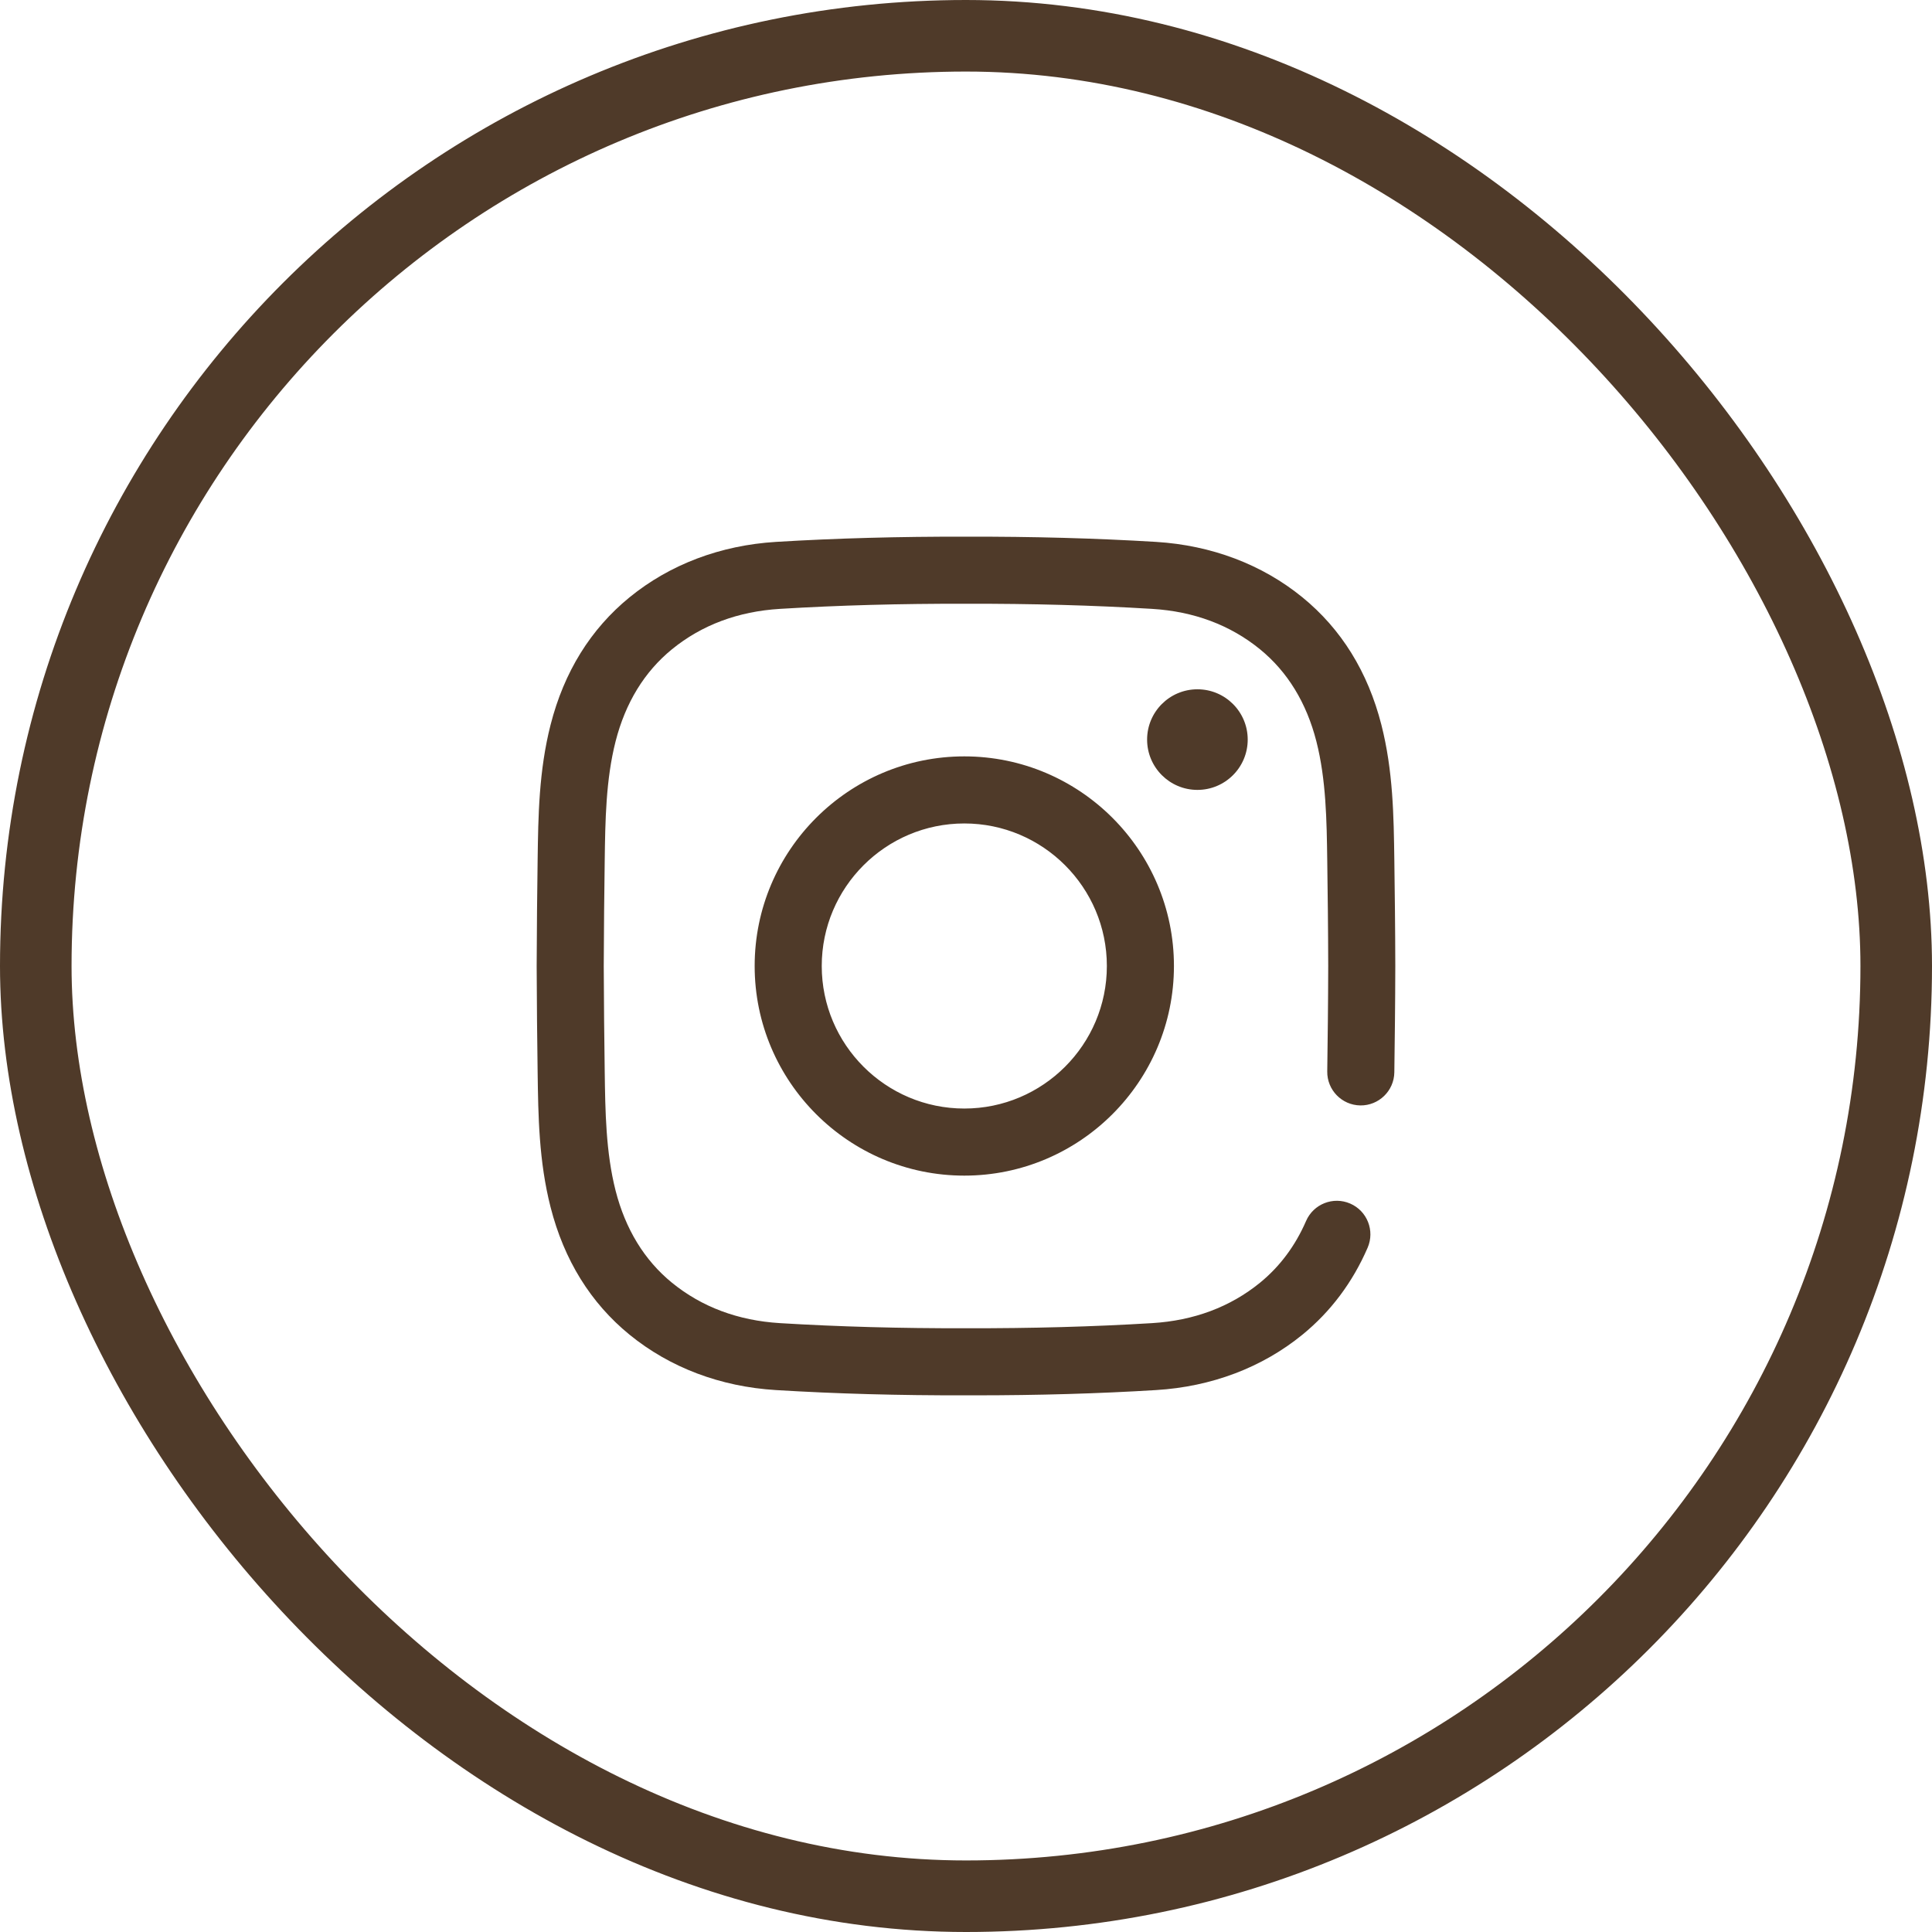
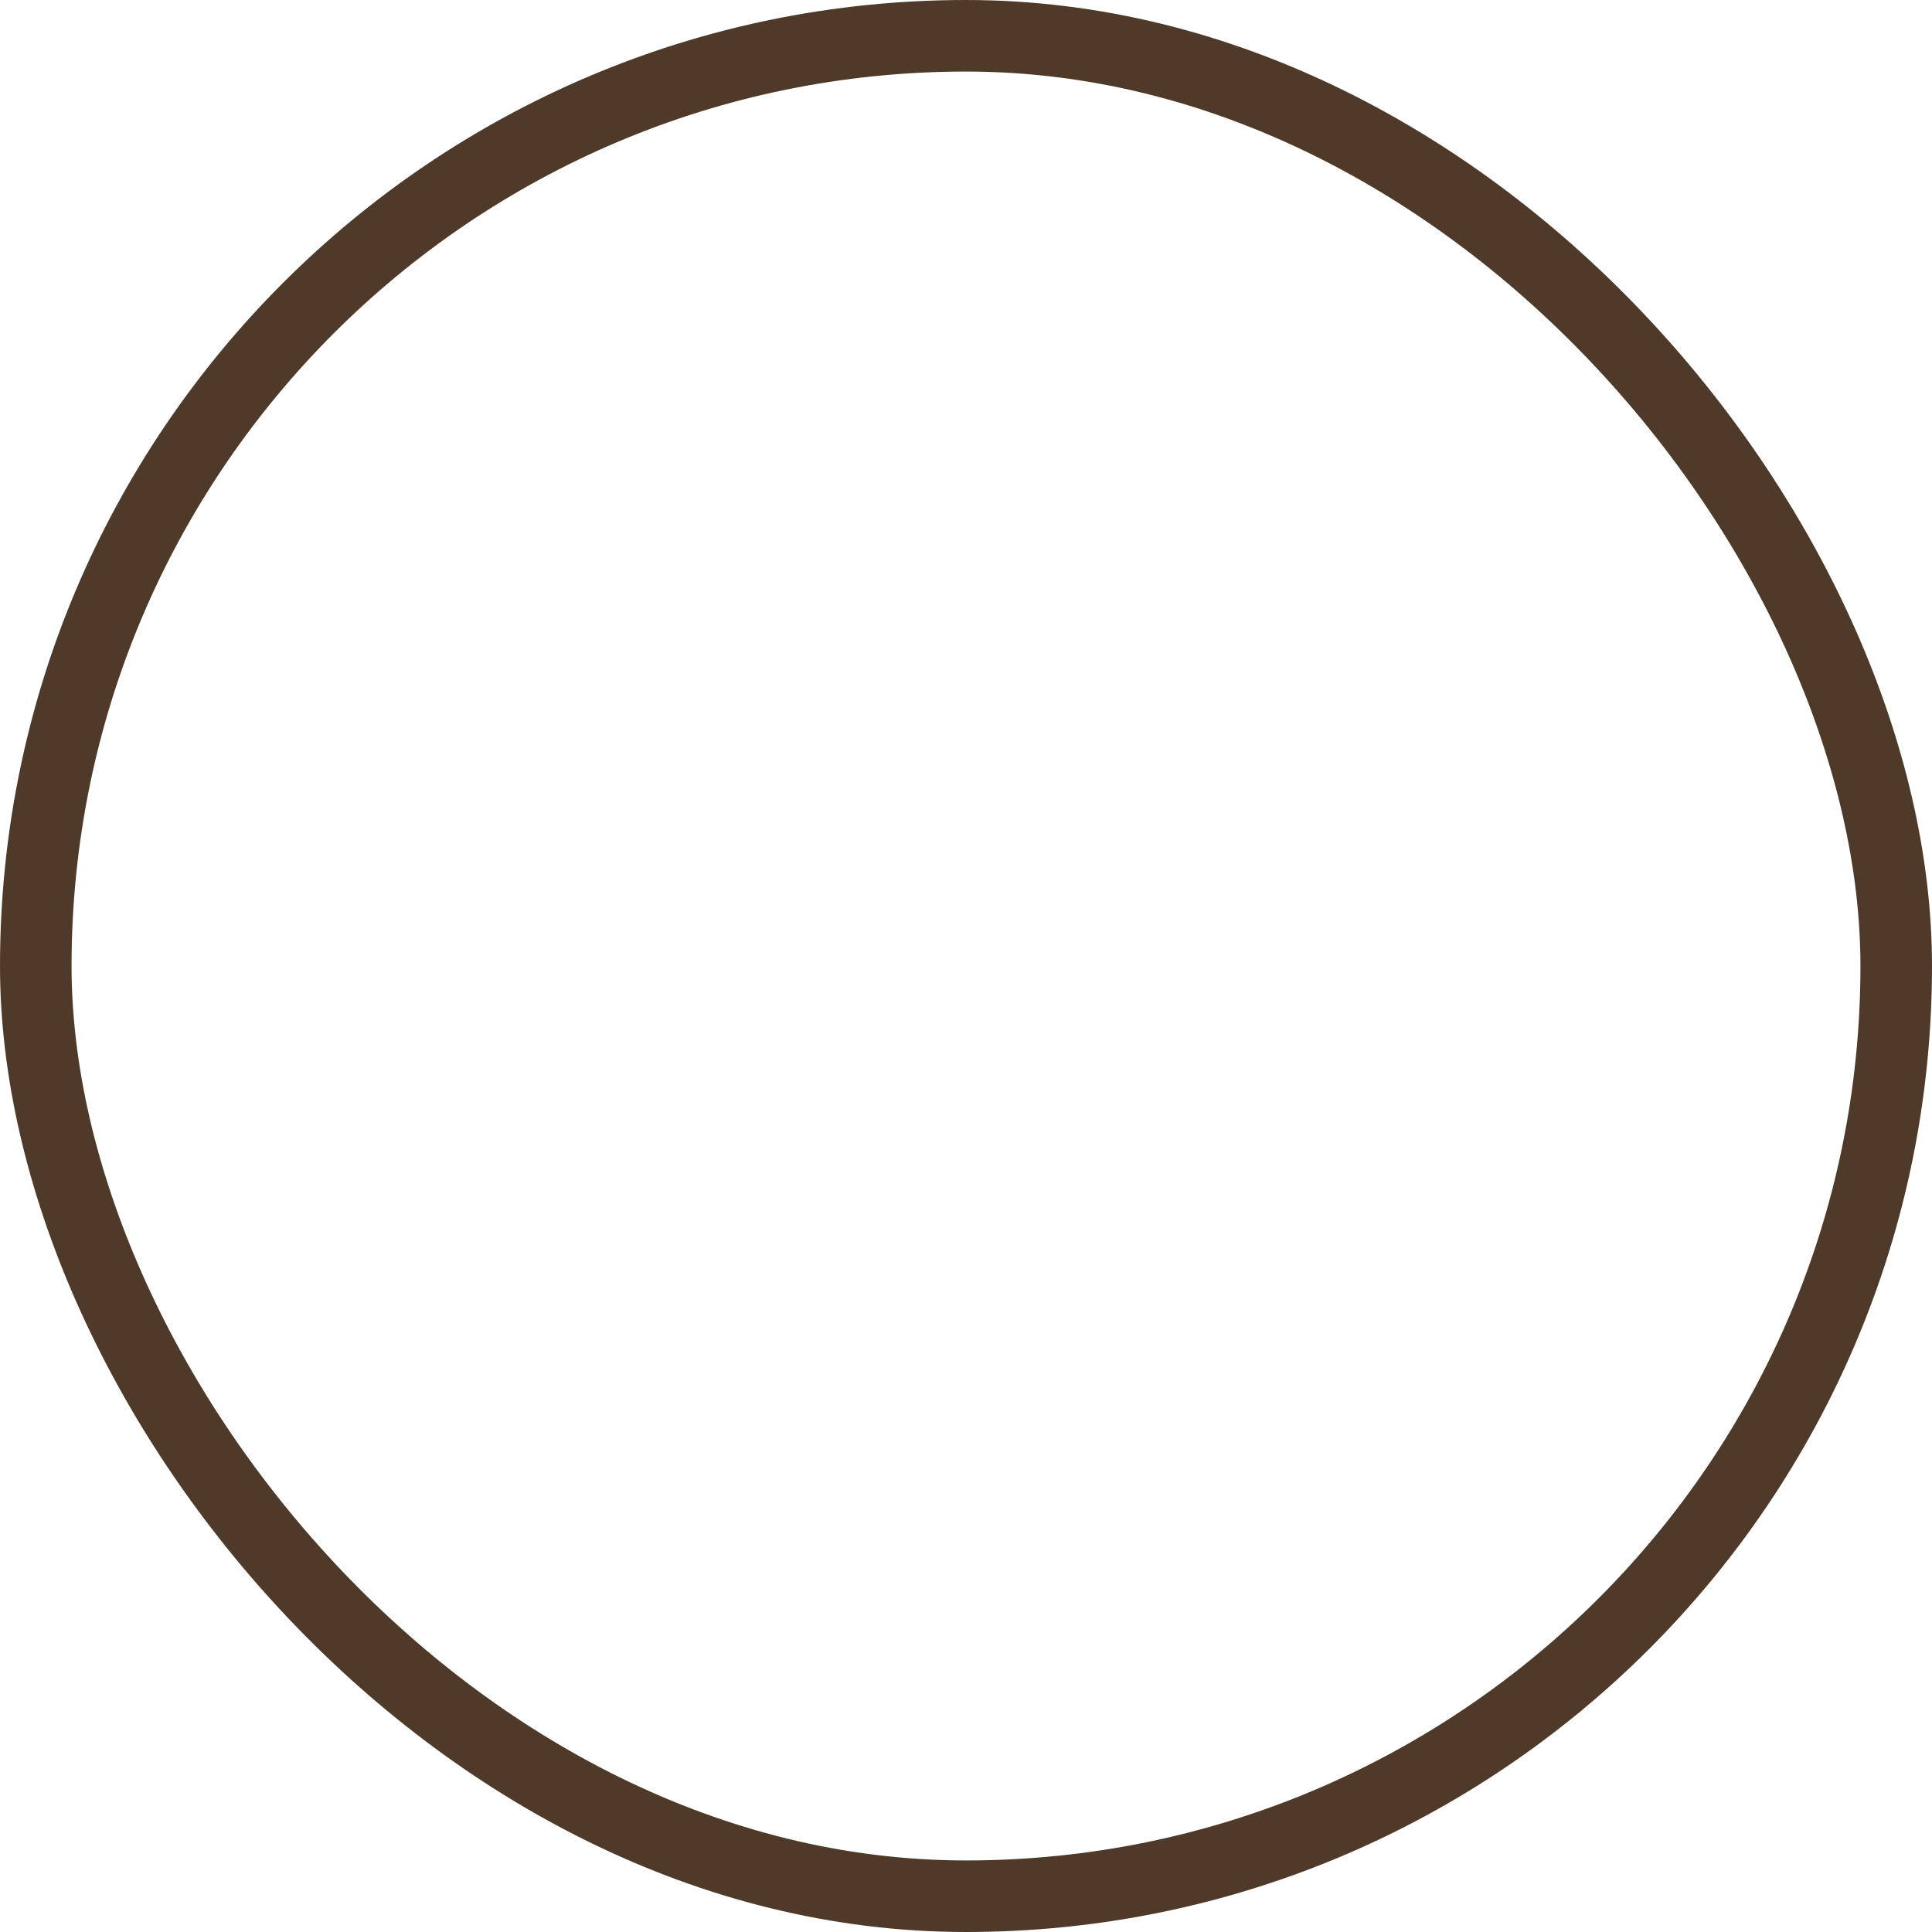
<svg xmlns="http://www.w3.org/2000/svg" width="54" height="54" viewBox="0 0 54 54" fill="none">
  <rect x="1" y="1" width="52" height="52" rx="26" stroke="#4F3A29" stroke-width="2" />
  <g clip-path="url(#clip0)">
-     <path d="M27.236 39C27.157 39 27.077 39 26.997 39C25.116 39.004 23.378 38.956 21.687 38.853C20.138 38.759 18.723 38.224 17.596 37.305C16.509 36.418 15.766 35.219 15.389 33.742C15.061 32.456 15.044 31.193 15.027 29.972C15.015 29.096 15.003 28.058 15 27.002C15.003 25.942 15.015 24.904 15.027 24.028C15.044 22.807 15.061 21.544 15.389 20.258C15.766 18.78 16.509 17.582 17.596 16.695C18.723 15.776 20.138 15.241 21.688 15.146C23.378 15.044 25.117 14.996 27.002 15C28.884 14.996 30.621 15.044 32.312 15.146C33.861 15.241 35.276 15.776 36.403 16.695C37.49 17.582 38.233 18.78 38.61 20.258C38.938 21.544 38.955 22.807 38.972 24.028C38.984 24.904 38.997 25.942 38.999 26.998C38.997 28.058 38.984 29.096 38.972 29.972C38.965 30.49 38.537 30.904 38.022 30.897C37.504 30.89 37.09 30.464 37.097 29.947C37.109 29.076 37.122 28.044 37.124 26.998C37.122 25.956 37.109 24.924 37.097 24.053C37.082 22.942 37.066 21.792 36.793 20.721C36.517 19.642 35.987 18.776 35.218 18.148C34.386 17.47 33.37 17.089 32.198 17.018C30.547 16.918 28.848 16.871 27.002 16.875C25.151 16.871 23.452 16.918 21.801 17.018C20.629 17.089 19.613 17.47 18.781 18.148C18.012 18.776 17.482 19.641 17.206 20.721C16.933 21.792 16.917 22.942 16.902 24.053C16.89 24.924 16.878 25.956 16.875 27.002C16.878 28.044 16.89 29.076 16.902 29.947C16.917 31.058 16.933 32.208 17.206 33.279C17.482 34.358 18.012 35.224 18.781 35.852C19.613 36.53 20.629 36.911 21.801 36.982C23.452 37.082 25.152 37.129 26.997 37.125C28.848 37.129 30.547 37.082 32.198 36.982C33.37 36.911 34.386 36.53 35.218 35.852C35.772 35.4 36.205 34.819 36.505 34.127C36.711 33.652 37.263 33.434 37.738 33.64C38.213 33.846 38.431 34.397 38.226 34.873C37.806 35.843 37.192 36.661 36.403 37.305C35.276 38.224 33.861 38.759 32.312 38.853C30.693 38.952 29.03 39 27.236 39ZM32.812 27C32.812 23.769 30.183 21.141 26.953 21.141C23.722 21.141 21.093 23.769 21.093 27C21.093 30.231 23.722 32.859 26.953 32.859C30.183 32.859 32.812 30.231 32.812 27ZM30.937 27C30.937 29.197 29.15 30.984 26.953 30.984C24.756 30.984 22.968 29.197 22.968 27C22.968 24.803 24.756 23.016 26.953 23.016C29.15 23.016 30.937 24.803 30.937 27ZM33.468 19.266C32.692 19.266 32.062 19.895 32.062 20.672C32.062 21.448 32.692 22.078 33.468 22.078C34.245 22.078 34.874 21.448 34.874 20.672C34.874 19.895 34.245 19.266 33.468 19.266Z" fill="#4F3A29" />
-   </g>
+     </g>
  <defs>
    <clipPath id="clip0">
      <rect width="24" height="24" fill="white" transform="translate(15 15)" />
    </clipPath>
  </defs>
</svg>